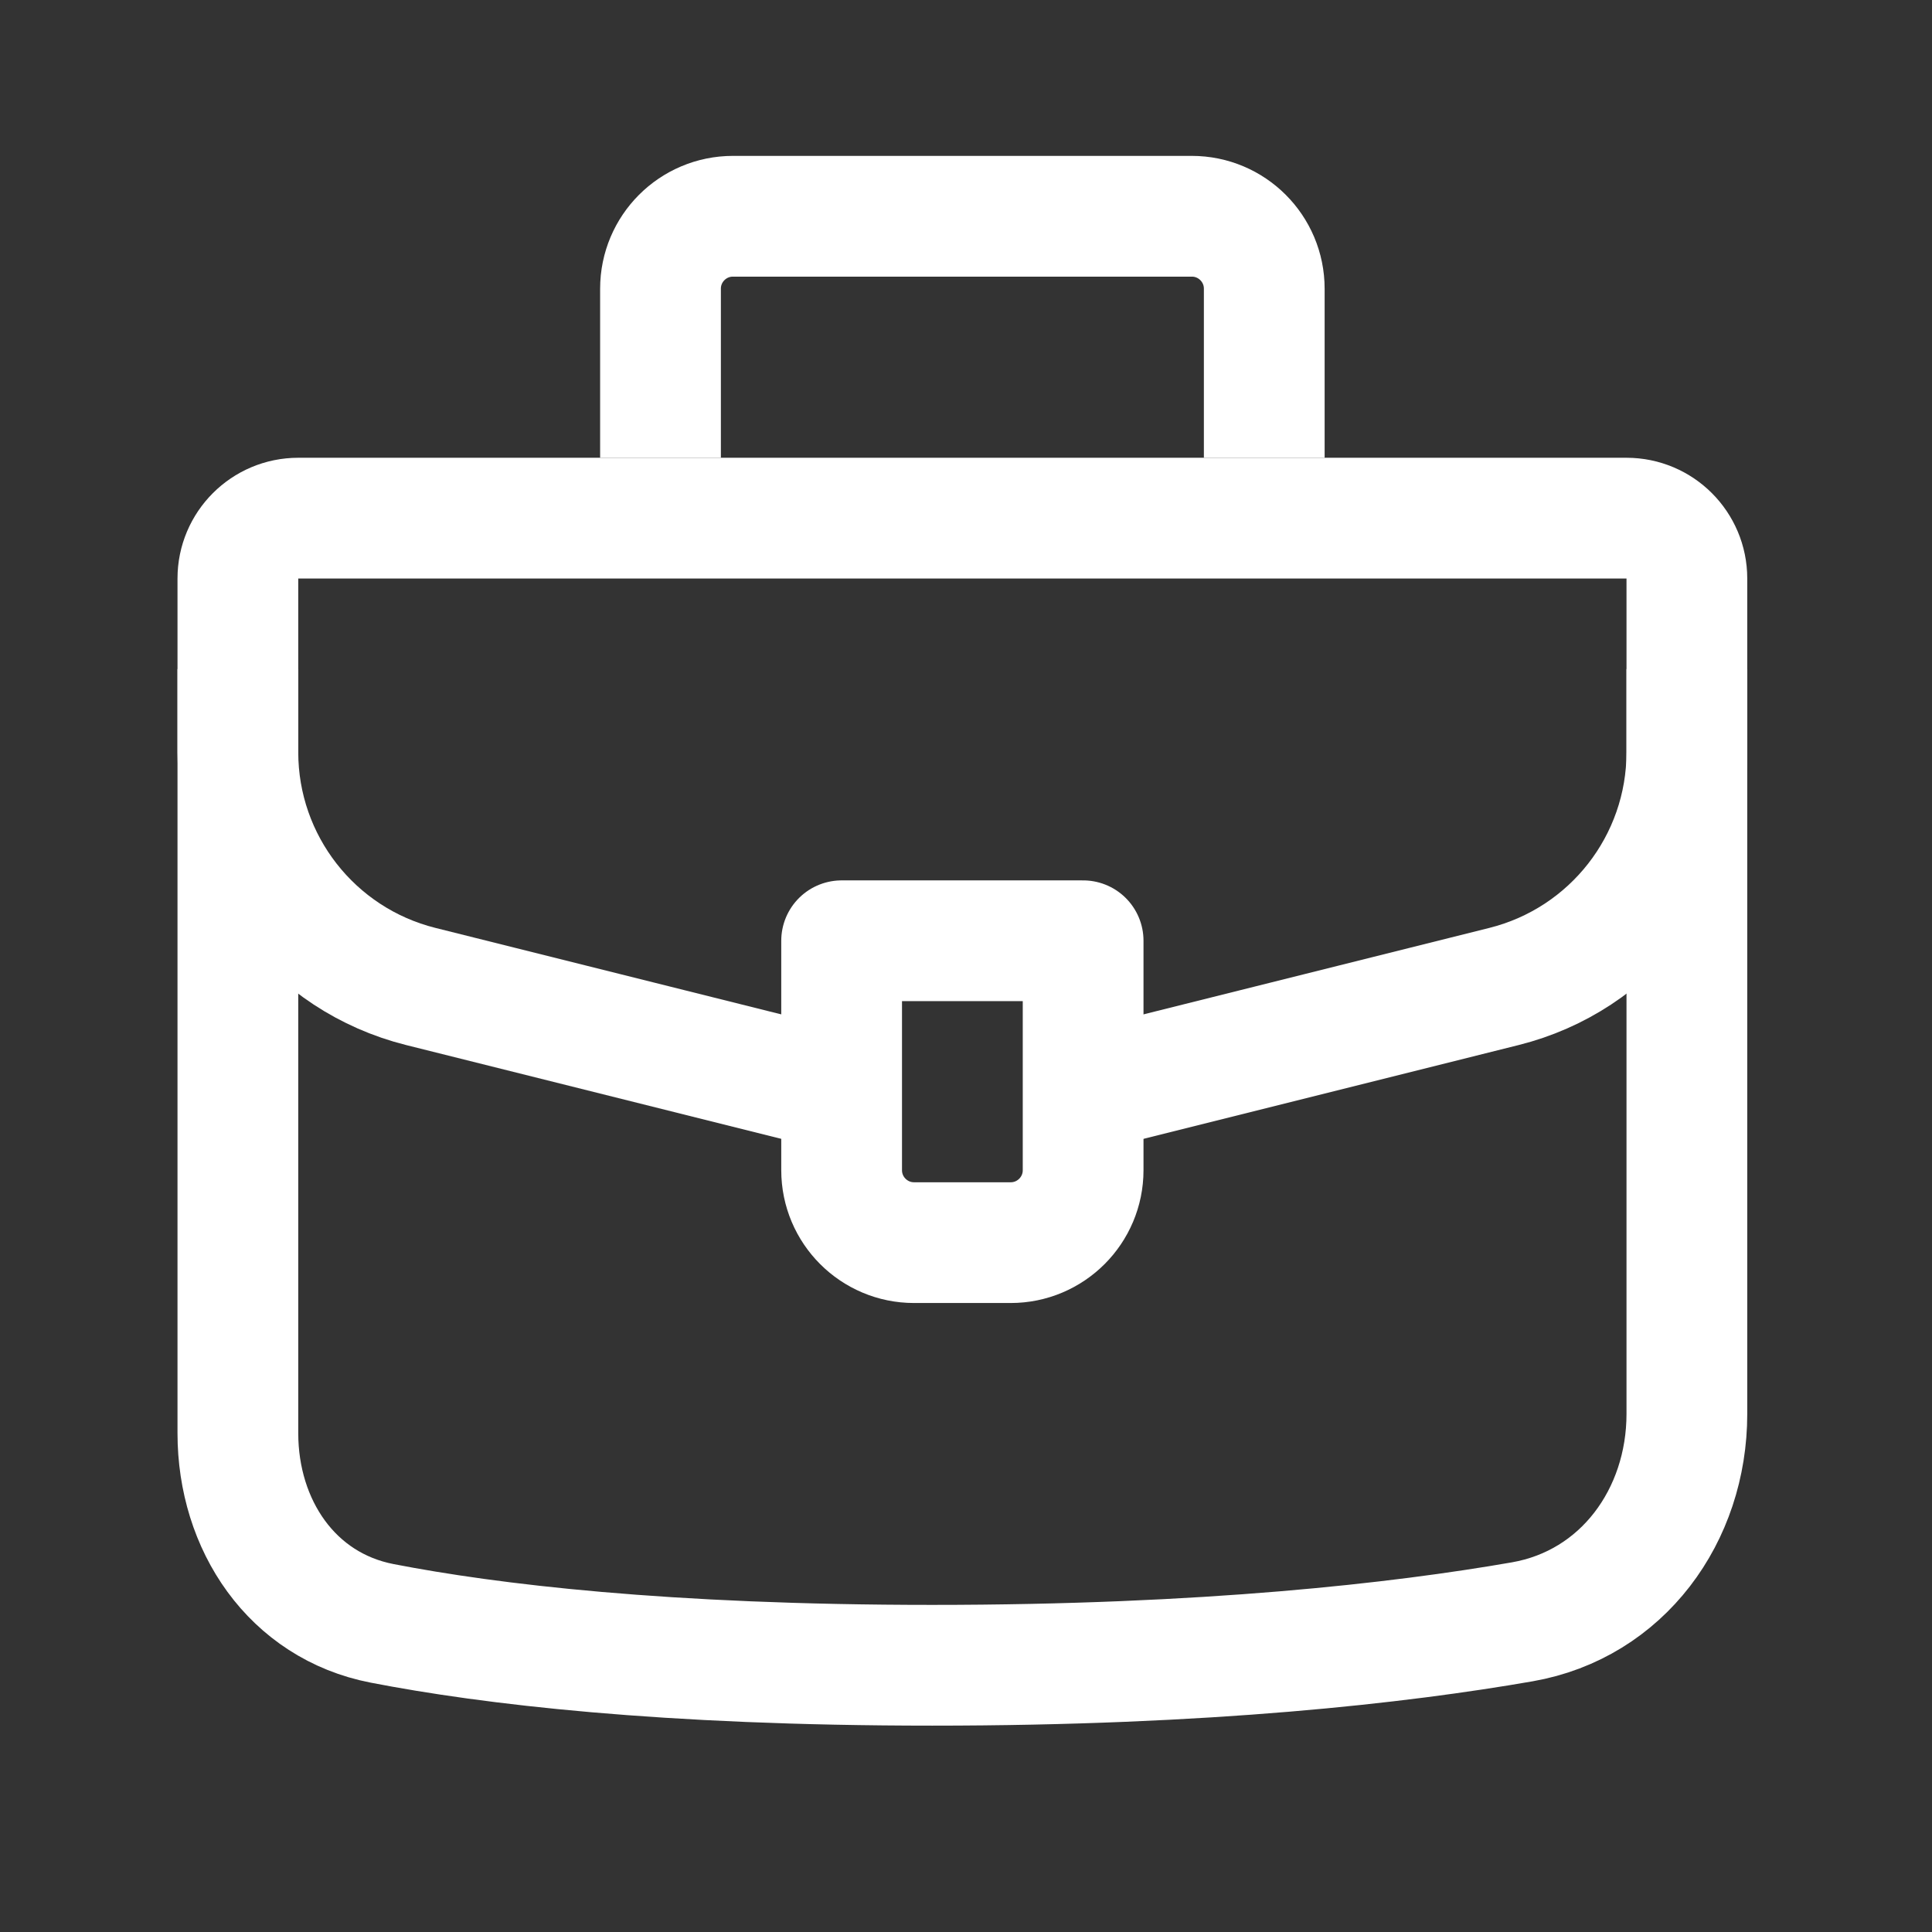
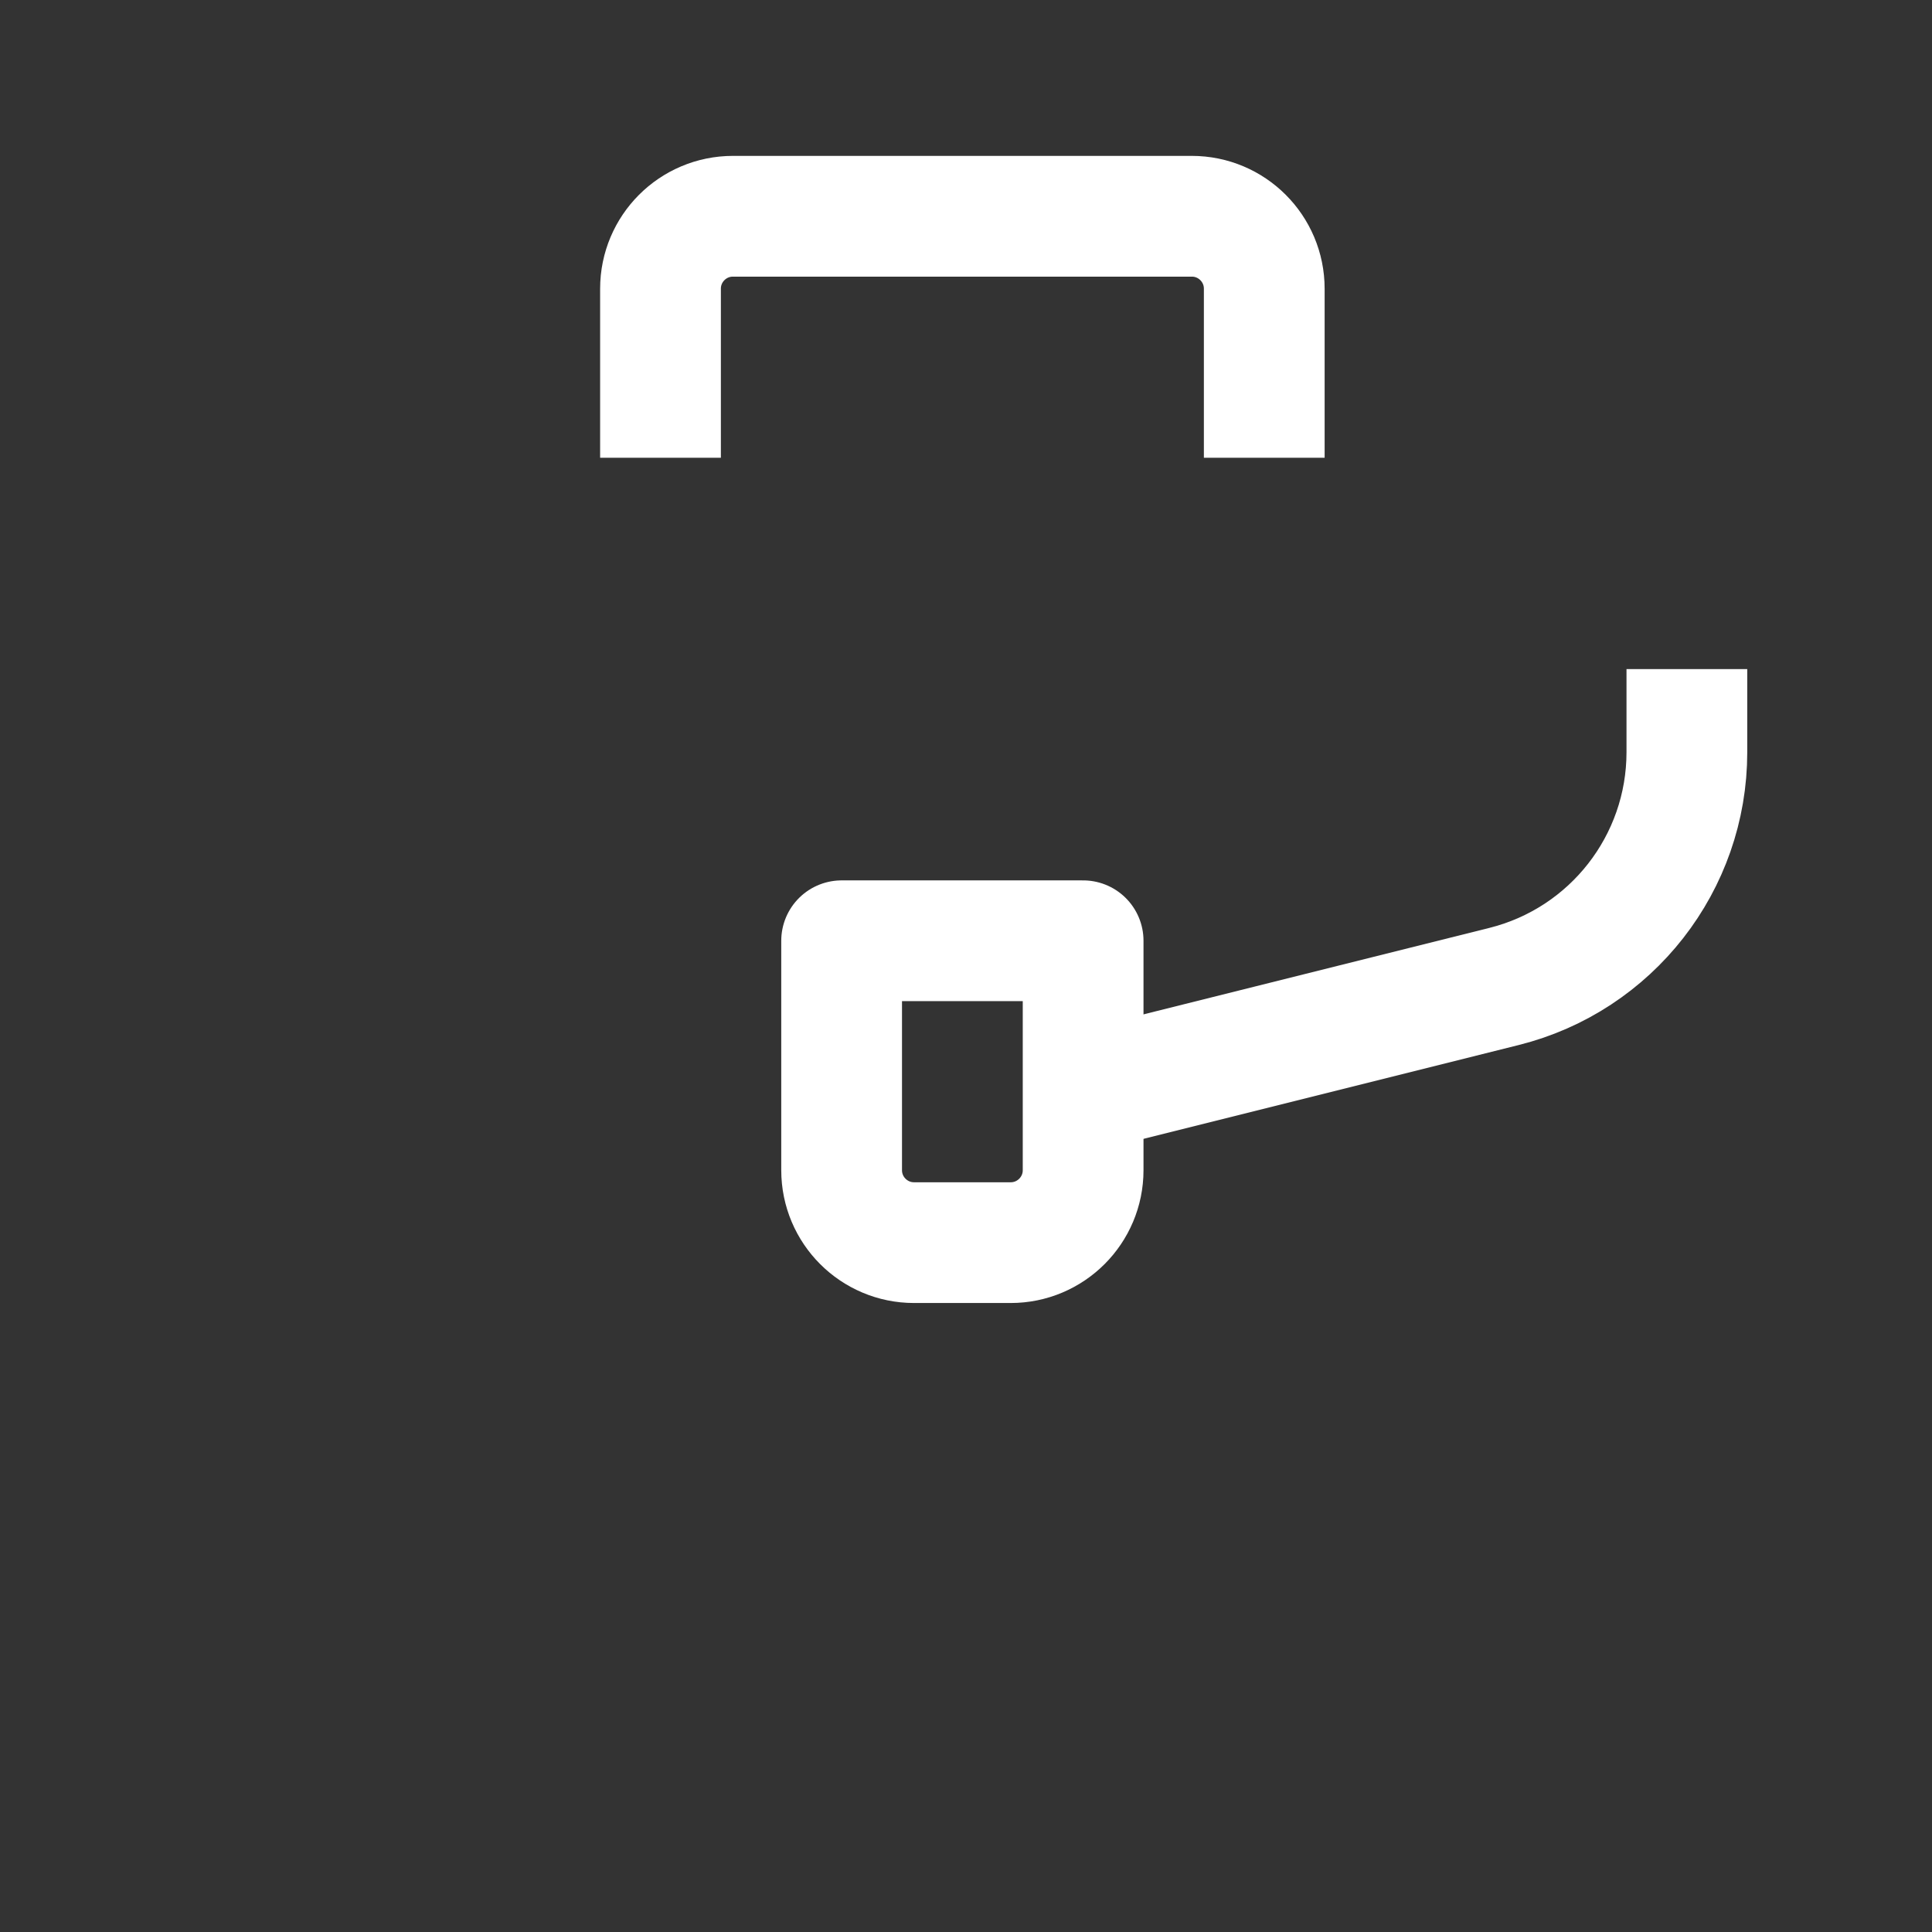
<svg xmlns="http://www.w3.org/2000/svg" width="48" height="48" viewBox="0 0 48 48" fill="none">
  <rect x="0" y="0" width="48" height="48" fill="#333333" stroke="none" />
-   <path d="M40.41 12.873C41.239 12.873 41.91 13.545 41.91 14.373L41.91 35.128C41.91 37.654 40.307 39.86 37.819 40.294C34.786 40.822 29.988 41.373 23.16 41.373C16.5 41.373 12.157 40.849 9.494 40.332C7.252 39.897 5.91 37.891 5.91 35.607L5.91 14.373C5.91 13.545 6.582 12.873 7.41 12.873L40.41 12.873Z" stroke="white" stroke-width="3" stroke-linejoin="round" />
-   <path d="M5.91 16.623V18.688C5.91 21.442 7.784 23.841 10.455 24.509L20.91 27.123" stroke="white" stroke-width="3" />
  <path d="M41.91 16.623V18.688C41.91 21.442 40.036 23.841 37.365 24.509L26.91 27.123" stroke="white" stroke-width="3" />
  <path d="M16.41 11.373V7.173C16.41 6.179 17.216 5.373 18.21 5.373H29.61C30.604 5.373 31.41 6.179 31.41 7.173V11.373" stroke="white" stroke-width="3" />
  <path d="M26.91 29.073L26.91 23.373L20.91 23.373L20.91 29.073C20.91 30.067 21.716 30.873 22.71 30.873L25.11 30.873C26.104 30.873 26.91 30.067 26.91 29.073Z" stroke="white" stroke-width="3" stroke-linejoin="round" />
</svg>